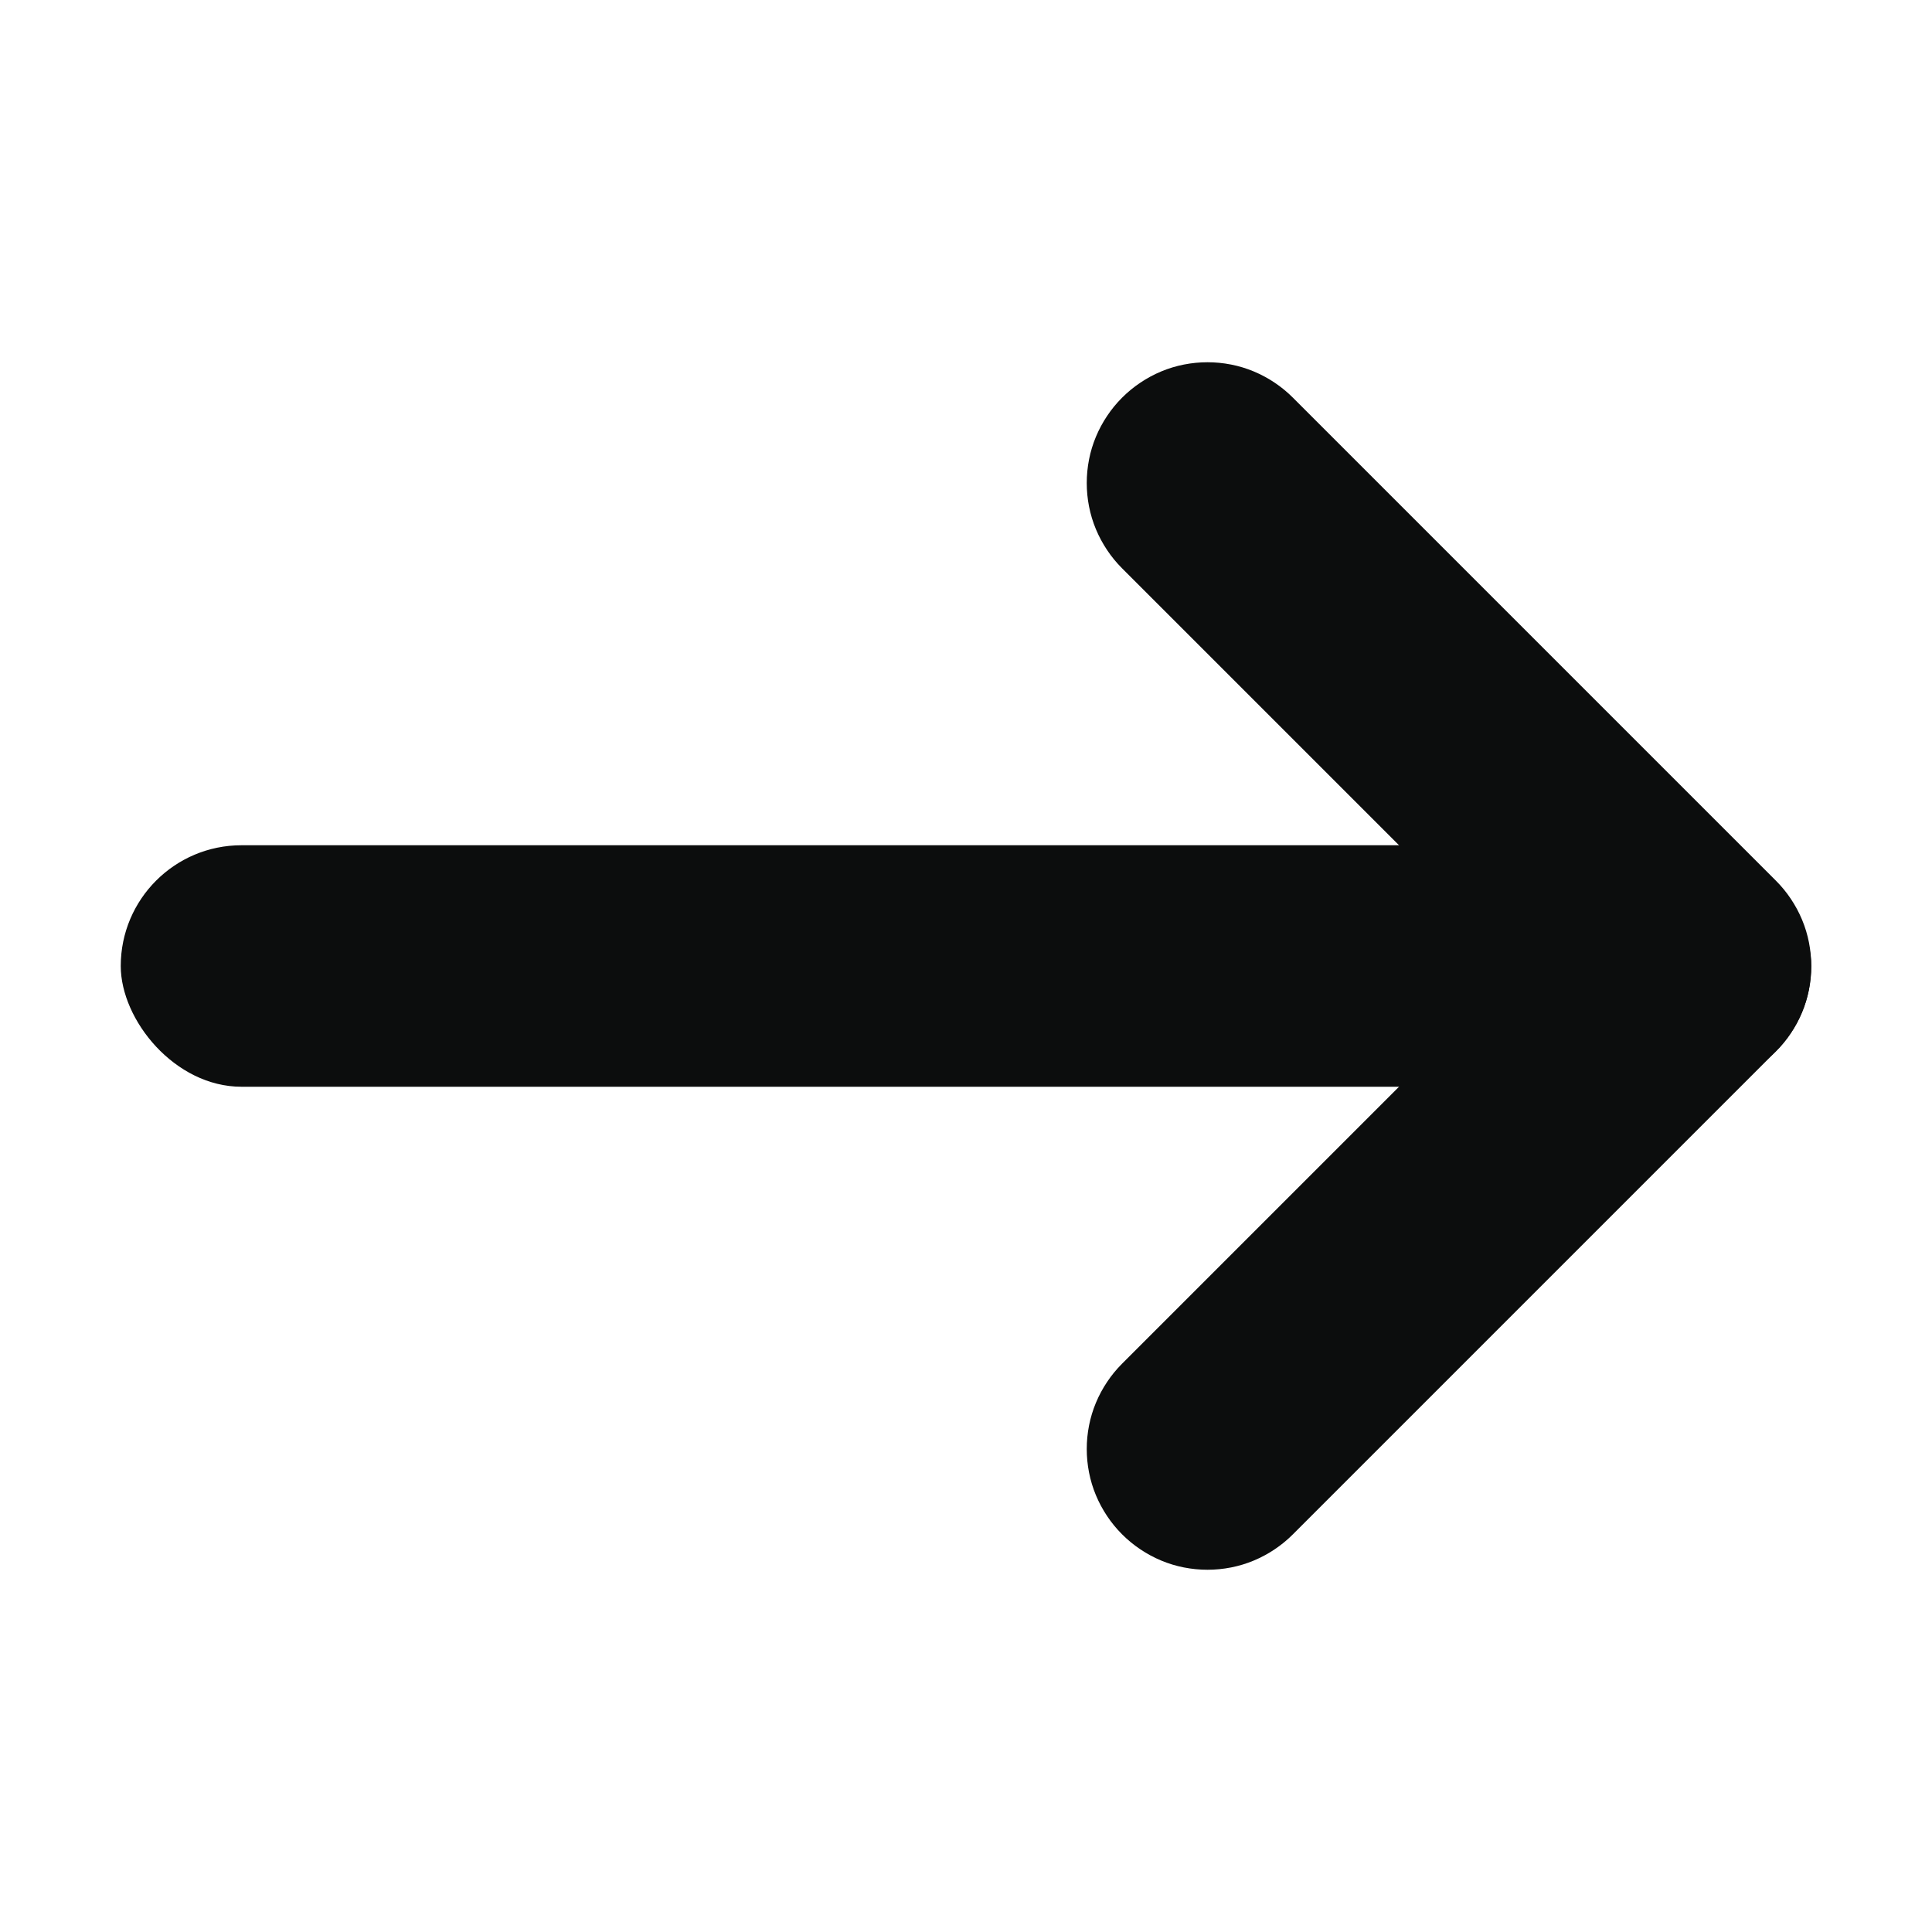
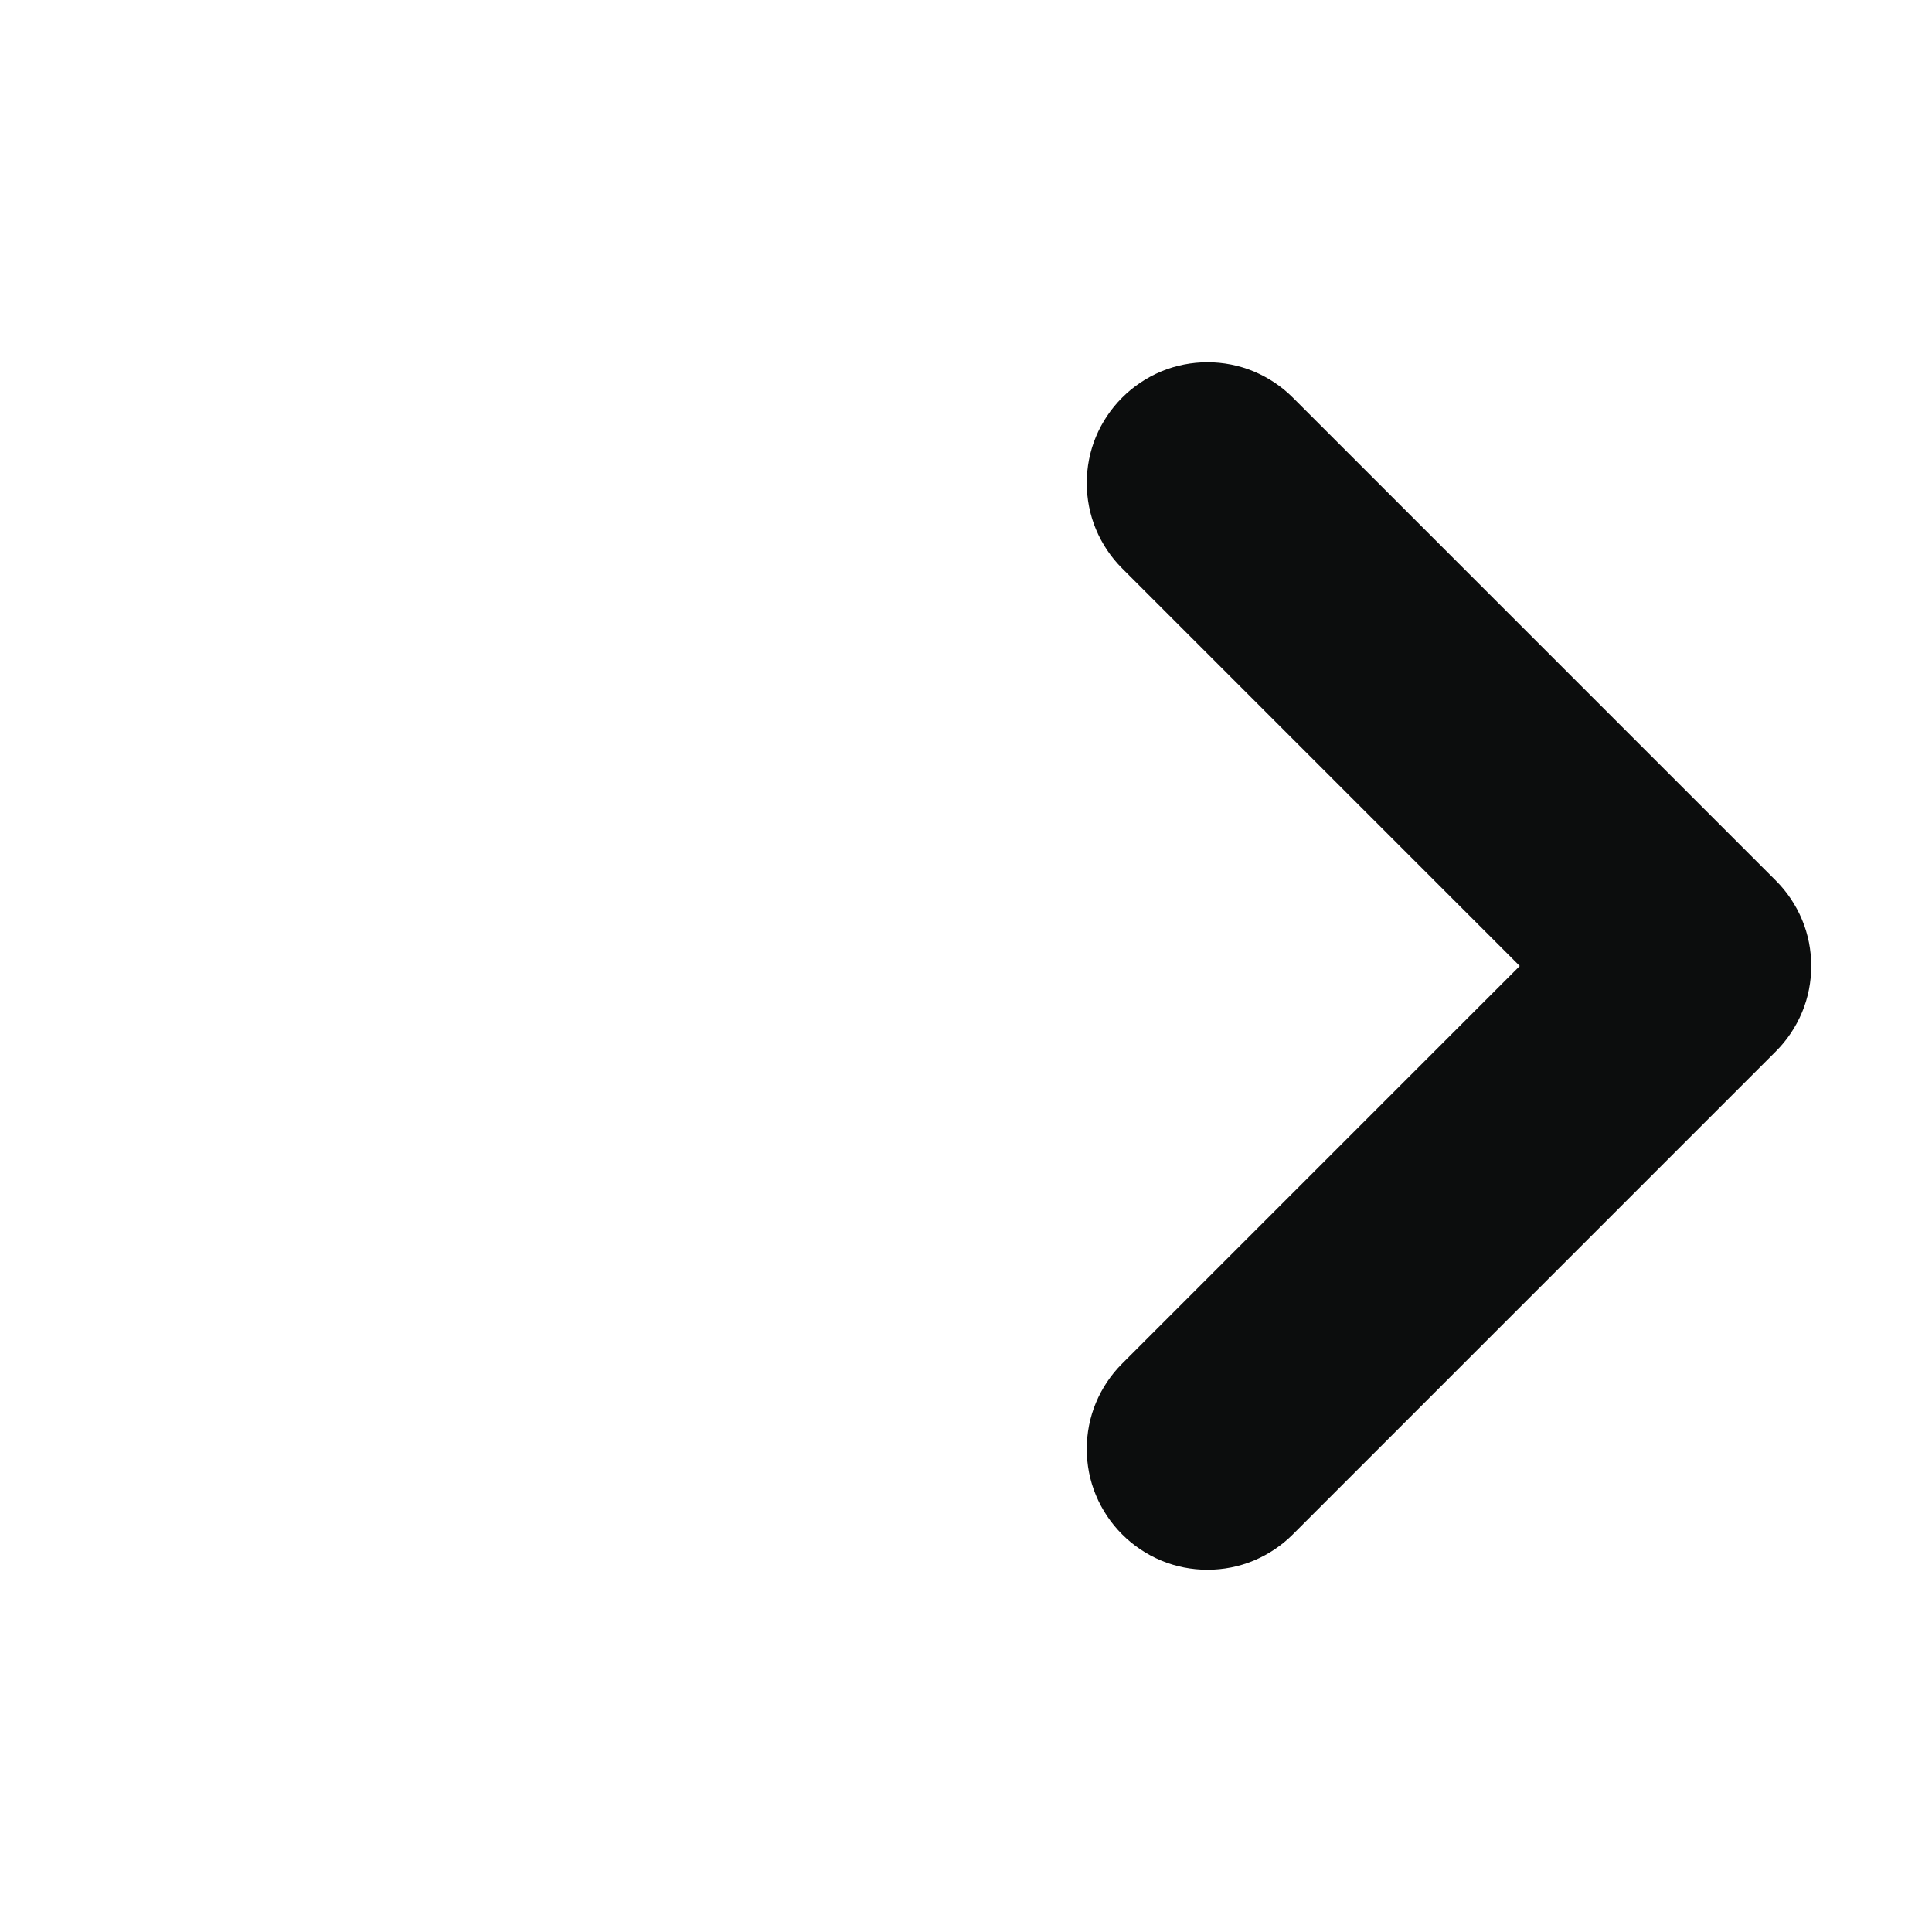
<svg xmlns="http://www.w3.org/2000/svg" fill="none" version="1.1" width="16" height="16" viewBox="0 0 16 16">
  <g style="mix-blend-mode:passthrough">
    <g style="mix-blend-mode:passthrough">
      <g style="mix-blend-mode:passthrough">
-         <rect x="1" y="7" width="14" height="2" rx="1" fill="#0C0D0D" fill-opacity="1" />
-       </g>
+         </g>
      <g style="mix-blend-mode:passthrough">
        <path d="M9.293,11.293L13.293,7.293L14,8L13.293,8.707L9.293,4.707L10.707,3.293L14.707,7.293Q14.777,7.363,14.831,7.444Q14.886,7.526,14.924,7.617Q14.962,7.708,14.981,7.805Q15,7.902,15,8Q15,8.098,14.981,8.195Q14.962,8.292,14.924,8.383Q14.886,8.474,14.831,8.556Q14.777,8.637,14.707,8.707L10.707,12.707L9.293,11.293ZM11,12Q11,12.098,10.981,12.195Q10.962,12.292,10.924,12.383Q10.886,12.474,10.831,12.556Q10.777,12.637,10.707,12.707Q10.637,12.777,10.556,12.831Q10.474,12.886,10.383,12.924Q10.292,12.962,10.195,12.981Q10.098,13,10,13Q9.902,13,9.805,12.981Q9.708,12.962,9.617,12.924Q9.526,12.886,9.444,12.831Q9.363,12.777,9.293,12.707Q9.223,12.637,9.169,12.556Q9.114,12.474,9.076,12.383Q9.038,12.292,9.019,12.195Q9,12.098,9,12Q9,11.902,9.019,11.805Q9.038,11.708,9.076,11.617Q9.114,11.526,9.169,11.444Q9.223,11.363,9.293,11.293Q9.363,11.223,9.444,11.169Q9.526,11.114,9.617,11.076Q9.708,11.038,9.805,11.019Q9.902,11,10,11Q10.098,11,10.195,11.019Q10.292,11.038,10.383,11.076Q10.474,11.114,10.556,11.169Q10.637,11.223,10.707,11.293Q10.777,11.363,10.831,11.444Q10.886,11.526,10.924,11.617Q10.962,11.708,10.981,11.805Q11,11.902,11,12ZM11,4Q11,4.098,10.981,4.195Q10.962,4.292,10.924,4.383Q10.886,4.474,10.831,4.556Q10.777,4.637,10.707,4.707Q10.637,4.777,10.556,4.831Q10.474,4.886,10.383,4.924Q10.292,4.962,10.195,4.981Q10.098,5,10,5Q9.902,5,9.805,4.981Q9.708,4.962,9.617,4.924Q9.526,4.886,9.444,4.831Q9.363,4.777,9.293,4.707Q9.223,4.637,9.169,4.556Q9.114,4.474,9.076,4.383Q9.038,4.292,9.019,4.195Q9,4.098,9,4Q9,3.902,9.019,3.805Q9.038,3.708,9.076,3.617Q9.114,3.526,9.169,3.444Q9.223,3.363,9.293,3.293Q9.363,3.223,9.444,3.169Q9.526,3.114,9.617,3.076Q9.708,3.038,9.805,3.019Q9.902,3,10,3Q10.098,3,10.195,3.019Q10.292,3.038,10.383,3.076Q10.474,3.114,10.556,3.169Q10.637,3.223,10.707,3.293Q10.777,3.363,10.831,3.444Q10.886,3.526,10.924,3.617Q10.962,3.708,10.981,3.805Q11,3.902,11,4Z" fill="#0C0D0D" fill-opacity="1" />
      </g>
    </g>
  </g>
</svg>